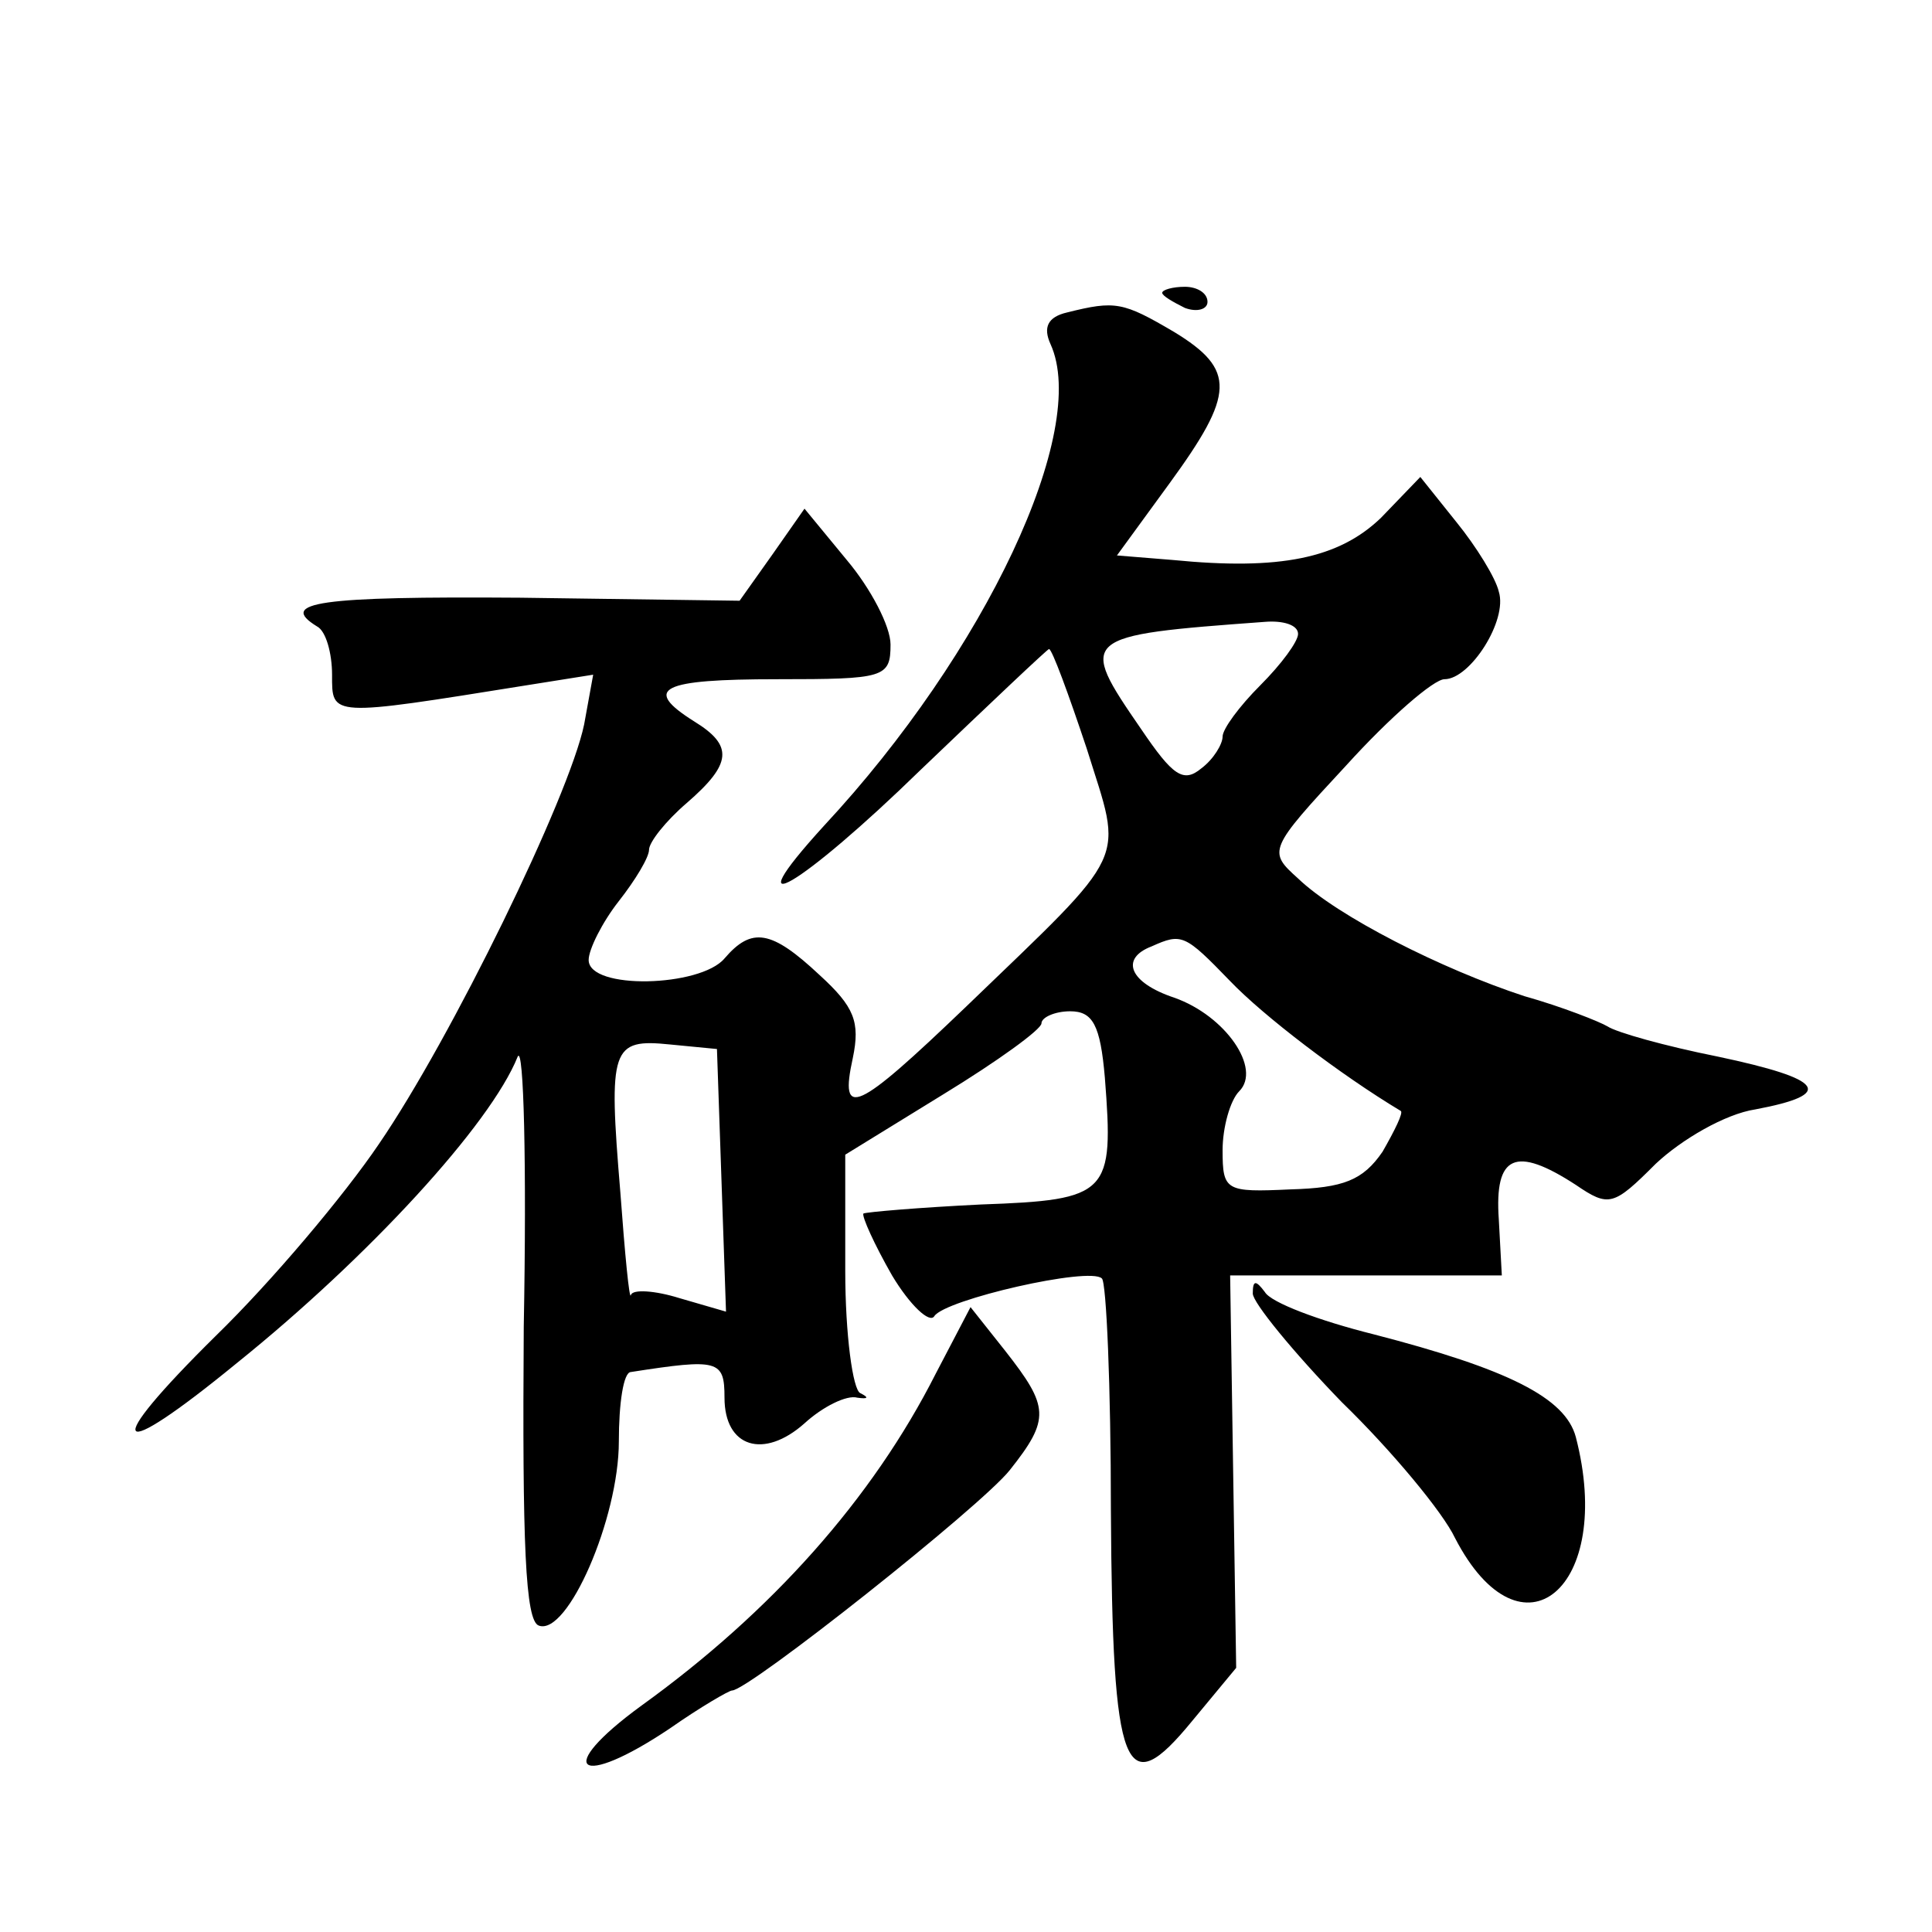
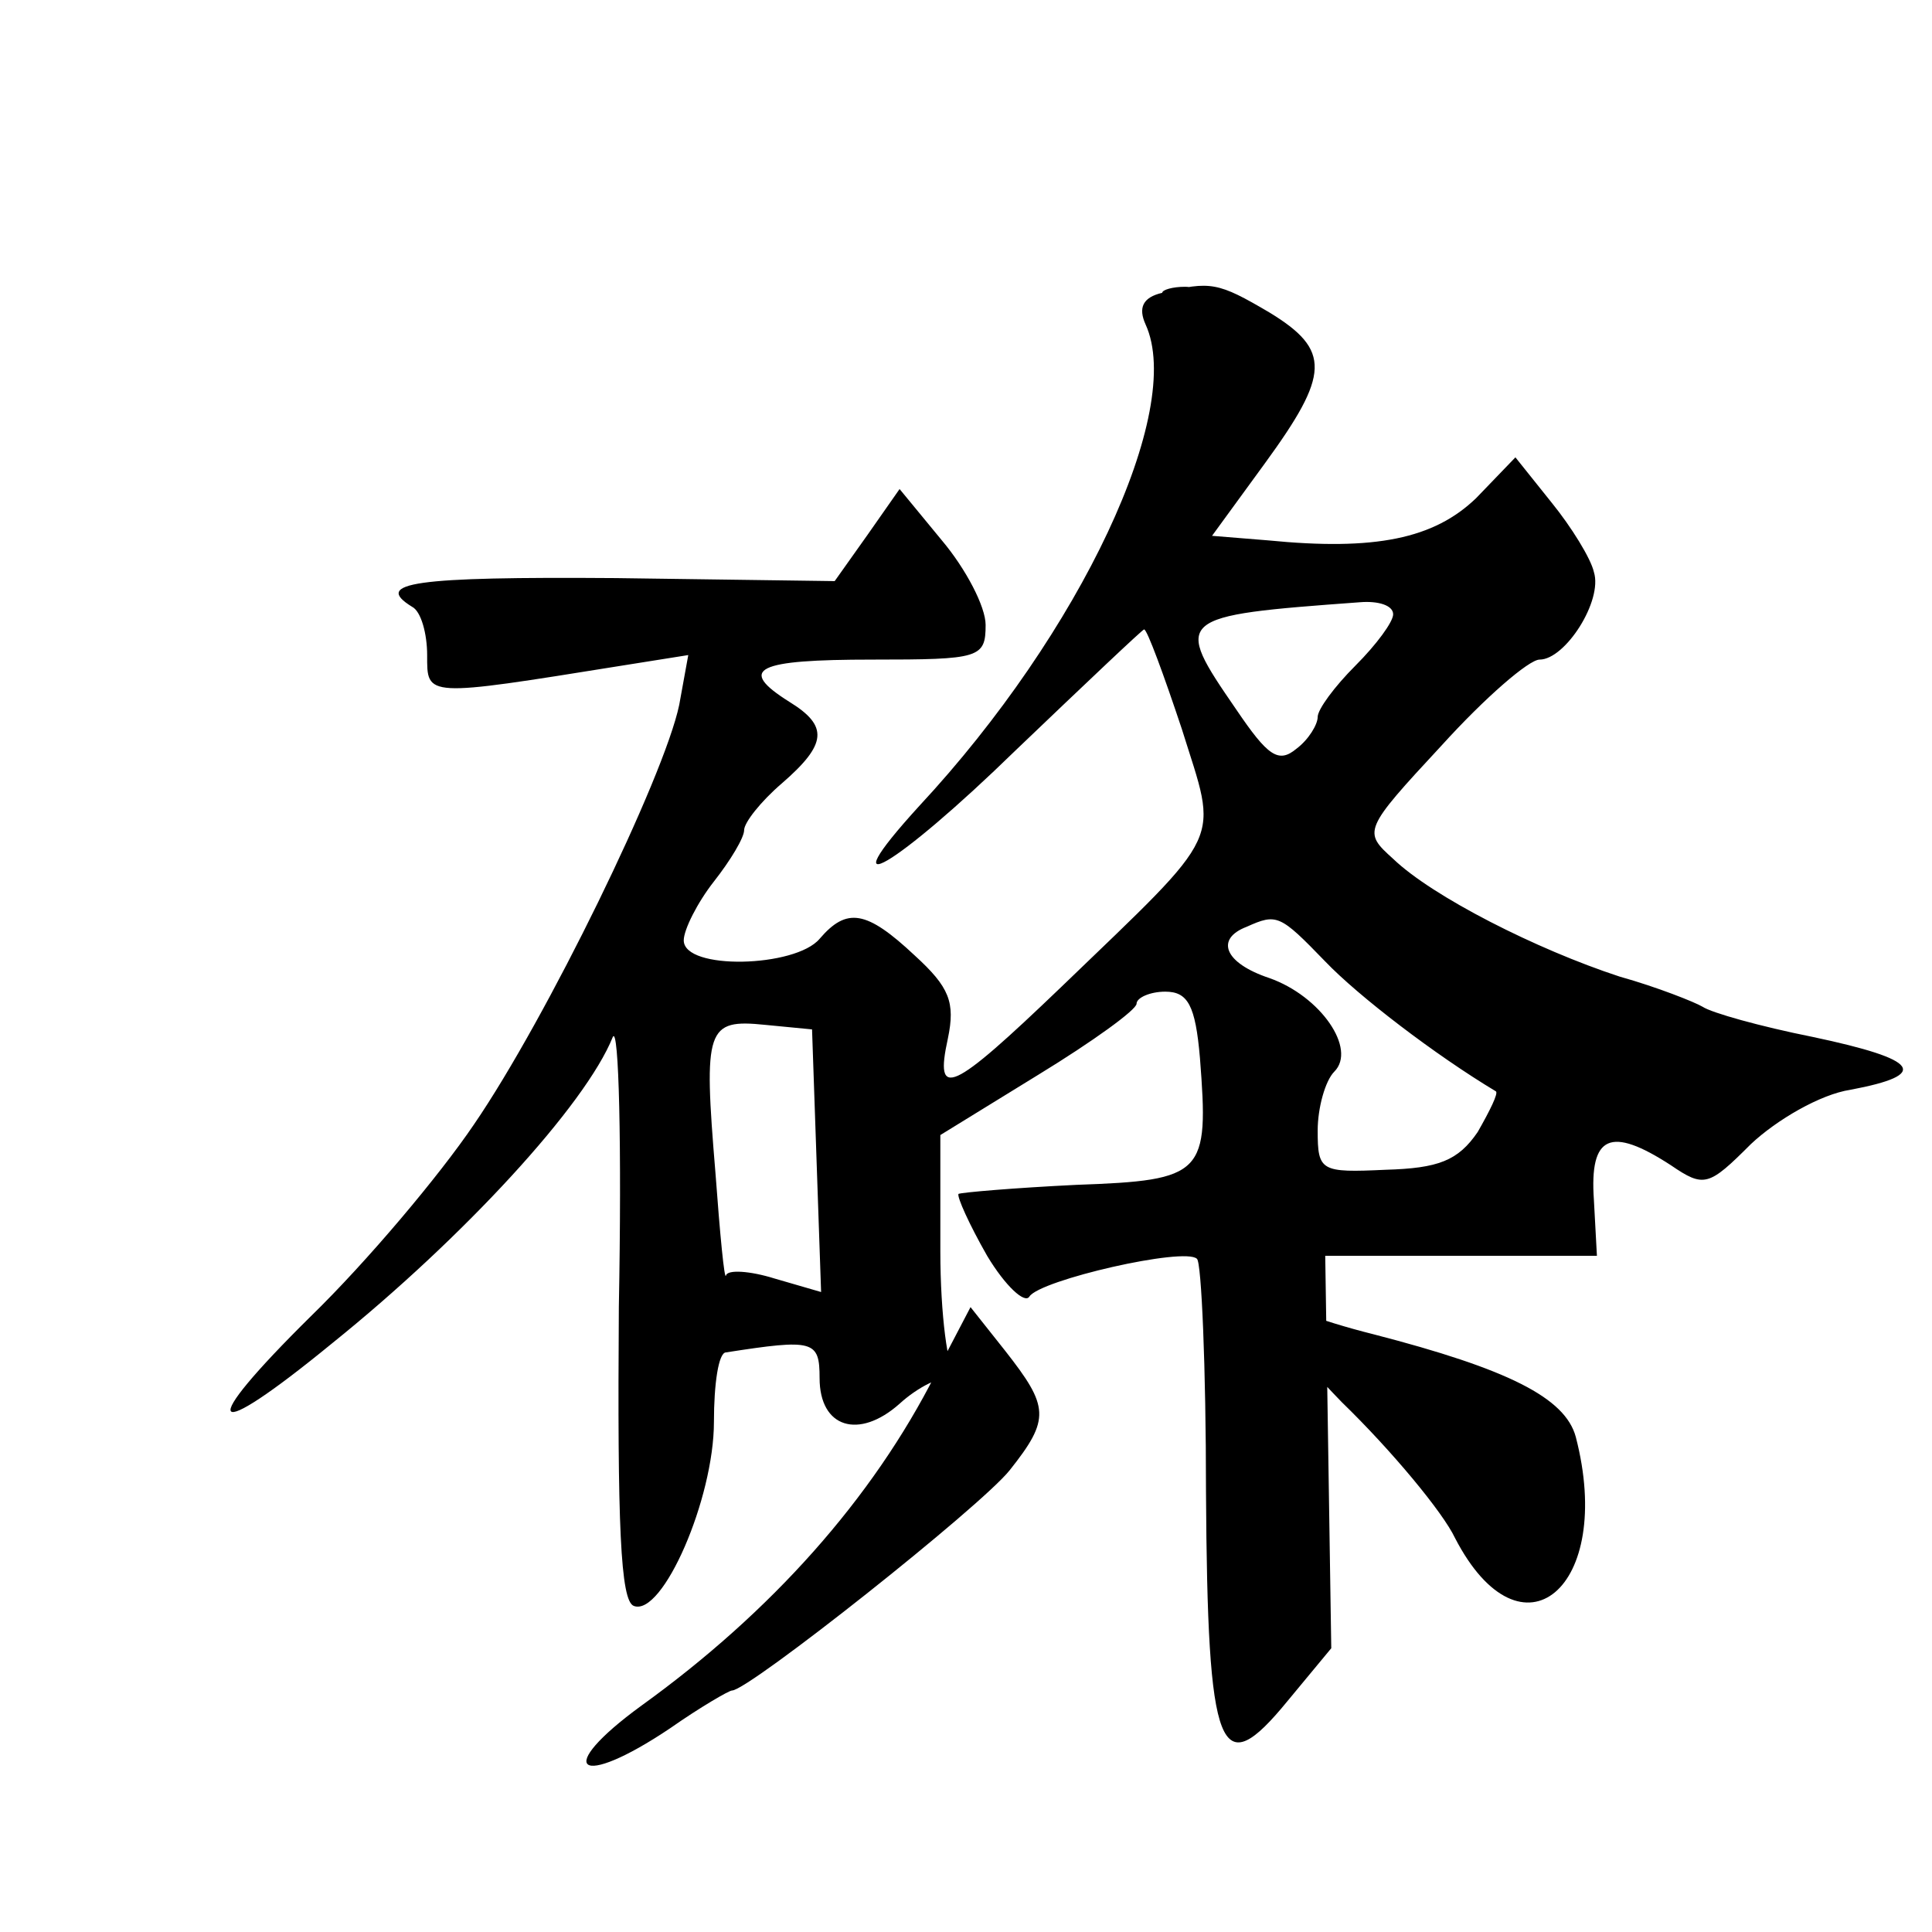
<svg xmlns="http://www.w3.org/2000/svg" version="1.0" width="128pt" height="128pt" viewBox="0 0 128 128" preserveAspectRatio="xMidYMid meet">
  <g transform="translate(0,128) scale(0.1,-0.1)" fill="#0" stroke="none">
-     <path d="M770 1086 c0 -2 7 -6 15 -10 8 -3 15 -1 15 4 0 6 -7 10 -15 10 -8 0 -15 -2 -15 -4z M707 1073 c-13 -3 -16 -10 -11 -21 26 -57 -43 -204 -150 -319 -62 -68 -15 -40 64 37 46 44 84 80 85 80 2 0 13 -30 25 -66 24 -77 30 -65 -80 -171 -73 -70 -84 -75 -75 -34 5 24 1 34 -22 55 -32 30 -45 32 -63 11 -16 -19 -90 -21 -90 -1 0 7 9 25 20 39 11 14 20 29 20 34 0 5 11 19 25 31 30 26 31 38 5 54 -35 22 -22 28 55 28 71 0 75 1 75 23 0 12 -13 37 -29 56 l-28 34 -21 -30 -22 -31 -145 2 c-134 1 -161 -3 -135 -19 6 -3 10 -18 10 -32 0 -28 -2 -28 129 -7 l44 7 -6 -33 c-10 -48 -88 -208 -136 -278 -23 -34 -71 -91 -108 -127 -77 -76 -69 -86 14 -18 87 70 168 158 186 203 4 8 6 -72 4 -179 -1 -144 1 -195 10 -198 19 -7 53 71 53 122 0 25 3 46 8 46 58 9 62 8 62 -17 0 -33 26 -41 53 -17 12 11 28 19 35 17 7 -1 8 0 2 3 -5 2 -10 39 -10 81 l0 77 65 40 c36 22 65 43 65 47 0 4 9 8 19 8 15 0 20 -9 23 -44 6 -77 3 -81 -82 -84 -41 -2 -76 -5 -78 -6 -1 -2 7 -20 19 -41 12 -20 25 -32 28 -27 7 11 103 33 111 25 3 -2 6 -72 6 -154 1 -175 9 -194 54 -139 l29 35 -2 130 -2 130 90 0 90 0 -2 37 c-3 43 11 49 51 23 22 -15 25 -14 53 14 17 16 46 33 66 36 53 10 46 20 -25 35 -35 7 -67 16 -73 20 -5 3 -30 13 -55 20 -55 18 -124 53 -150 78 -20 18 -20 19 32 75 29 32 58 57 65 57 17 0 42 39 36 58 -2 9 -15 30 -28 46 l-24 30 -26 -27 c-28 -27 -67 -35 -138 -28 l-37 3 35 48 c43 59 44 75 3 100 -34 20 -39 21 -71 13z m153 -213 c0 -5 -11 -20 -25 -34 -14 -14 -25 -29 -25 -34 0 -5 -6 -15 -14 -21 -12 -10 -19 -5 -40 26 -42 61 -41 62 82 71 12 1 22 -2 22 -8z m-45 -230 c22 -23 73 -62 113 -86 2 -1 -4 -13 -12 -27 -13 -19 -26 -24 -61 -25 -43 -2 -45 -1 -45 26 0 15 5 33 11 39 15 15 -9 50 -43 62 -30 10 -36 26 -15 34 20 9 22 8 52 -23z m-337 -132 l3 -87 -31 9 c-16 5 -31 6 -32 2 -1 -4 -4 27 -7 68 -8 96 -6 102 33 98 l31 -3 3 -87z M830 423 c0 -6 27 -39 59 -72 33 -32 67 -73 75 -90 44 -85 106 -33 80 67 -7 26 -45 45 -134 68 -36 9 -68 21 -72 28 -6 8 -8 8 -8 -1z M620 370 c-42 -83 -109 -158 -195 -220 -59 -43 -42 -56 19 -15 20 14 39 25 41 25 11 0 165 122 184 146 27 34 26 42 -3 79 l-23 29 -23 -44z" />
+     <path d="M770 1086 c0 -2 7 -6 15 -10 8 -3 15 -1 15 4 0 6 -7 10 -15 10 -8 0 -15 -2 -15 -4z c-13 -3 -16 -10 -11 -21 26 -57 -43 -204 -150 -319 -62 -68 -15 -40 64 37 46 44 84 80 85 80 2 0 13 -30 25 -66 24 -77 30 -65 -80 -171 -73 -70 -84 -75 -75 -34 5 24 1 34 -22 55 -32 30 -45 32 -63 11 -16 -19 -90 -21 -90 -1 0 7 9 25 20 39 11 14 20 29 20 34 0 5 11 19 25 31 30 26 31 38 5 54 -35 22 -22 28 55 28 71 0 75 1 75 23 0 12 -13 37 -29 56 l-28 34 -21 -30 -22 -31 -145 2 c-134 1 -161 -3 -135 -19 6 -3 10 -18 10 -32 0 -28 -2 -28 129 -7 l44 7 -6 -33 c-10 -48 -88 -208 -136 -278 -23 -34 -71 -91 -108 -127 -77 -76 -69 -86 14 -18 87 70 168 158 186 203 4 8 6 -72 4 -179 -1 -144 1 -195 10 -198 19 -7 53 71 53 122 0 25 3 46 8 46 58 9 62 8 62 -17 0 -33 26 -41 53 -17 12 11 28 19 35 17 7 -1 8 0 2 3 -5 2 -10 39 -10 81 l0 77 65 40 c36 22 65 43 65 47 0 4 9 8 19 8 15 0 20 -9 23 -44 6 -77 3 -81 -82 -84 -41 -2 -76 -5 -78 -6 -1 -2 7 -20 19 -41 12 -20 25 -32 28 -27 7 11 103 33 111 25 3 -2 6 -72 6 -154 1 -175 9 -194 54 -139 l29 35 -2 130 -2 130 90 0 90 0 -2 37 c-3 43 11 49 51 23 22 -15 25 -14 53 14 17 16 46 33 66 36 53 10 46 20 -25 35 -35 7 -67 16 -73 20 -5 3 -30 13 -55 20 -55 18 -124 53 -150 78 -20 18 -20 19 32 75 29 32 58 57 65 57 17 0 42 39 36 58 -2 9 -15 30 -28 46 l-24 30 -26 -27 c-28 -27 -67 -35 -138 -28 l-37 3 35 48 c43 59 44 75 3 100 -34 20 -39 21 -71 13z m153 -213 c0 -5 -11 -20 -25 -34 -14 -14 -25 -29 -25 -34 0 -5 -6 -15 -14 -21 -12 -10 -19 -5 -40 26 -42 61 -41 62 82 71 12 1 22 -2 22 -8z m-45 -230 c22 -23 73 -62 113 -86 2 -1 -4 -13 -12 -27 -13 -19 -26 -24 -61 -25 -43 -2 -45 -1 -45 26 0 15 5 33 11 39 15 15 -9 50 -43 62 -30 10 -36 26 -15 34 20 9 22 8 52 -23z m-337 -132 l3 -87 -31 9 c-16 5 -31 6 -32 2 -1 -4 -4 27 -7 68 -8 96 -6 102 33 98 l31 -3 3 -87z M830 423 c0 -6 27 -39 59 -72 33 -32 67 -73 75 -90 44 -85 106 -33 80 67 -7 26 -45 45 -134 68 -36 9 -68 21 -72 28 -6 8 -8 8 -8 -1z M620 370 c-42 -83 -109 -158 -195 -220 -59 -43 -42 -56 19 -15 20 14 39 25 41 25 11 0 165 122 184 146 27 34 26 42 -3 79 l-23 29 -23 -44z" />
  </g>
</svg>